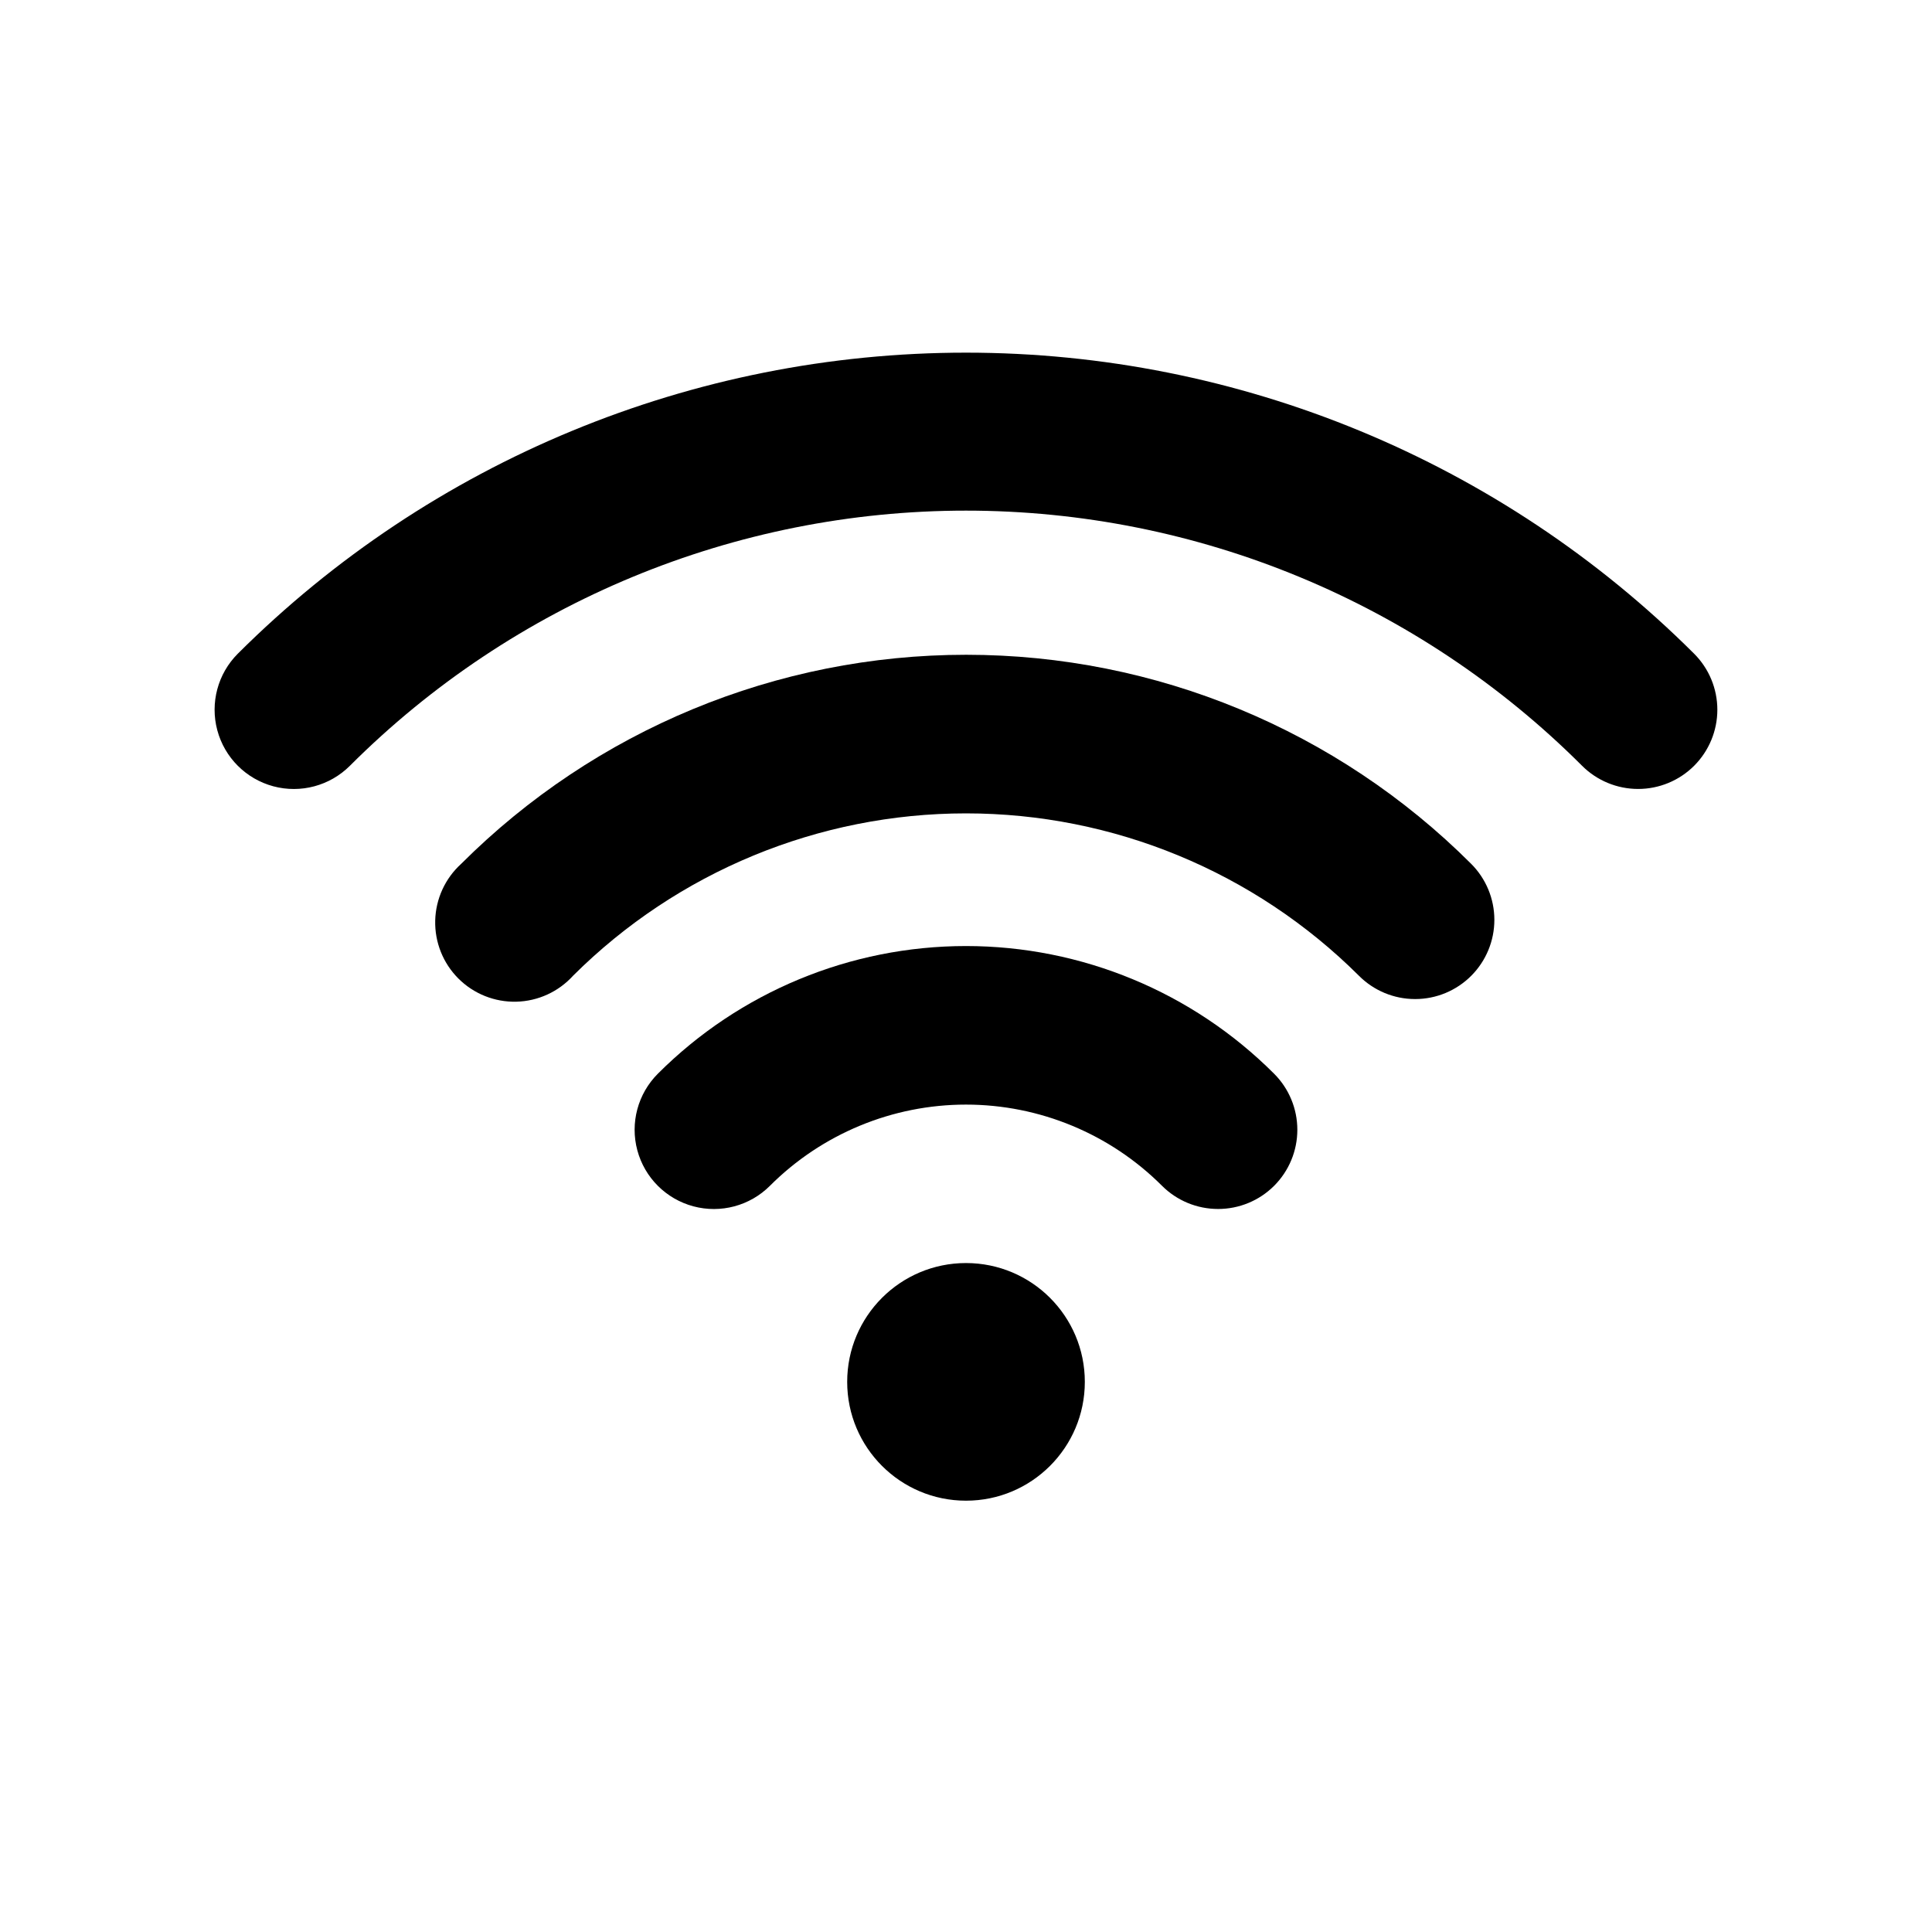
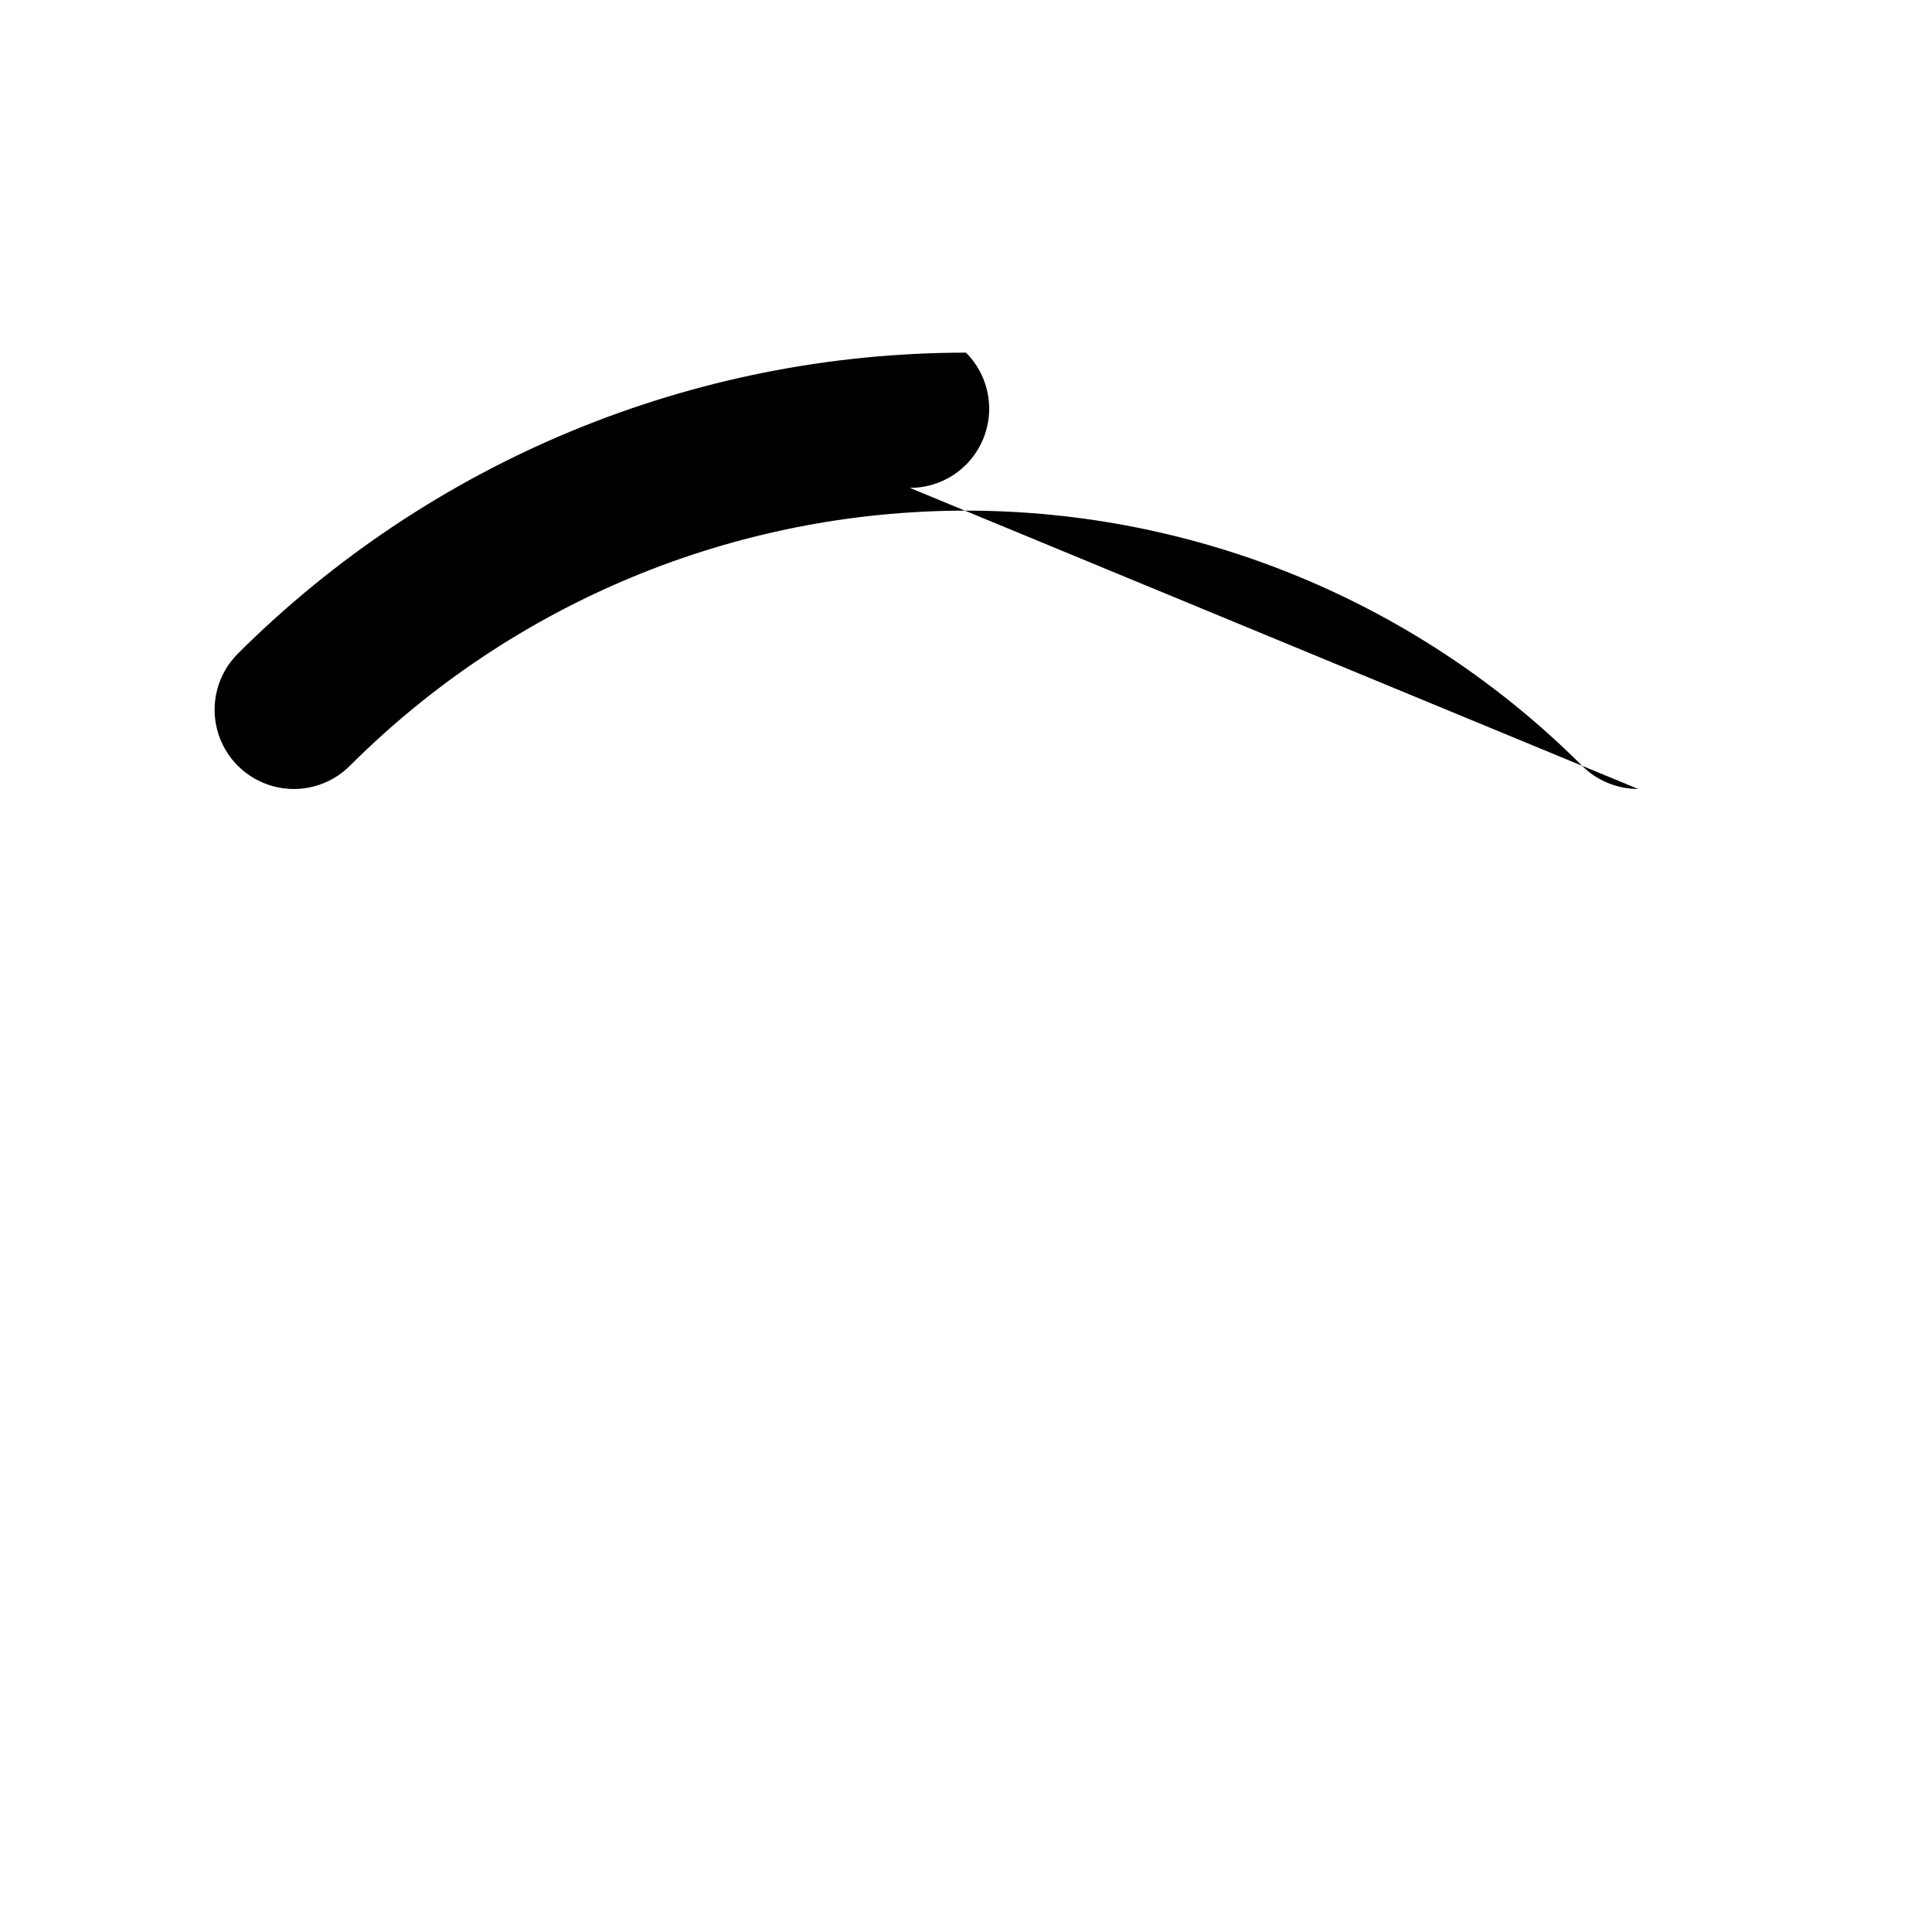
<svg xmlns="http://www.w3.org/2000/svg" fill="#000000" width="800px" height="800px" version="1.1" viewBox="144 144 512 512">
  <g>
-     <path d="m578.12 353.08c-5.57 0.004-10.914-2.207-14.852-6.141-43.305-43.297-102.03-67.617-163.27-67.617-61.238 0-119.96 24.32-163.27 67.617-5.309 5.305-13.043 7.379-20.289 5.438-7.25-1.945-12.91-7.606-14.852-14.855-1.941-7.246 0.129-14.98 5.434-20.285 51.227-51.09 120.62-79.781 192.97-79.781s141.74 28.691 192.97 79.781c3.941 3.938 6.156 9.277 6.156 14.848 0 5.57-2.215 10.914-6.152 14.852-3.941 3.938-9.285 6.148-14.855 6.144z" />
-     <path d="m518.97 408.76c-5.578-0.008-10.922-2.238-14.852-6.191-27.652-27.547-65.094-43.016-104.12-43.016-39.031 0-76.473 15.469-104.12 43.016-3.859 4.258-9.297 6.75-15.039 6.891-5.746 0.141-11.297-2.078-15.363-6.141-4.062-4.066-6.281-9.617-6.141-15.363 0.141-5.742 2.633-11.18 6.891-15.039 35.504-35.469 83.637-55.395 133.82-55.395s98.32 19.926 133.82 55.395c3.938 3.934 6.152 9.27 6.156 14.832 0.008 5.566-2.199 10.906-6.129 14.844-3.93 3.941-9.262 6.16-14.828 6.168z" />
-     <path d="m466.8 464.39c-5.566 0.004-10.91-2.203-14.852-6.141-13.777-13.777-32.469-21.52-51.953-21.52-19.488 0-38.18 7.742-51.957 21.52-5.305 5.309-13.039 7.379-20.289 5.438-7.246-1.941-12.91-7.602-14.852-14.852s0.133-14.98 5.438-20.289c21.652-21.664 51.027-33.836 81.66-33.836 30.629 0 60.004 12.172 81.656 33.836 3.941 3.938 6.156 9.281 6.156 14.852 0.004 5.57-2.211 10.91-6.152 14.852-3.941 3.938-9.285 6.144-14.855 6.141z" />
-     <path d="m431.49 510.21c0 17.391-14.098 31.488-31.488 31.488s-31.488-14.098-31.488-31.488 14.098-31.488 31.488-31.488 31.488 14.098 31.488 31.488" />
+     <path d="m578.12 353.08c-5.57 0.004-10.914-2.207-14.852-6.141-43.305-43.297-102.03-67.617-163.27-67.617-61.238 0-119.96 24.32-163.27 67.617-5.309 5.305-13.043 7.379-20.289 5.438-7.25-1.945-12.91-7.606-14.852-14.855-1.941-7.246 0.129-14.98 5.434-20.285 51.227-51.09 120.62-79.781 192.97-79.781c3.941 3.938 6.156 9.277 6.156 14.848 0 5.57-2.215 10.914-6.152 14.852-3.941 3.938-9.285 6.148-14.855 6.144z" />
  </g>
</svg>